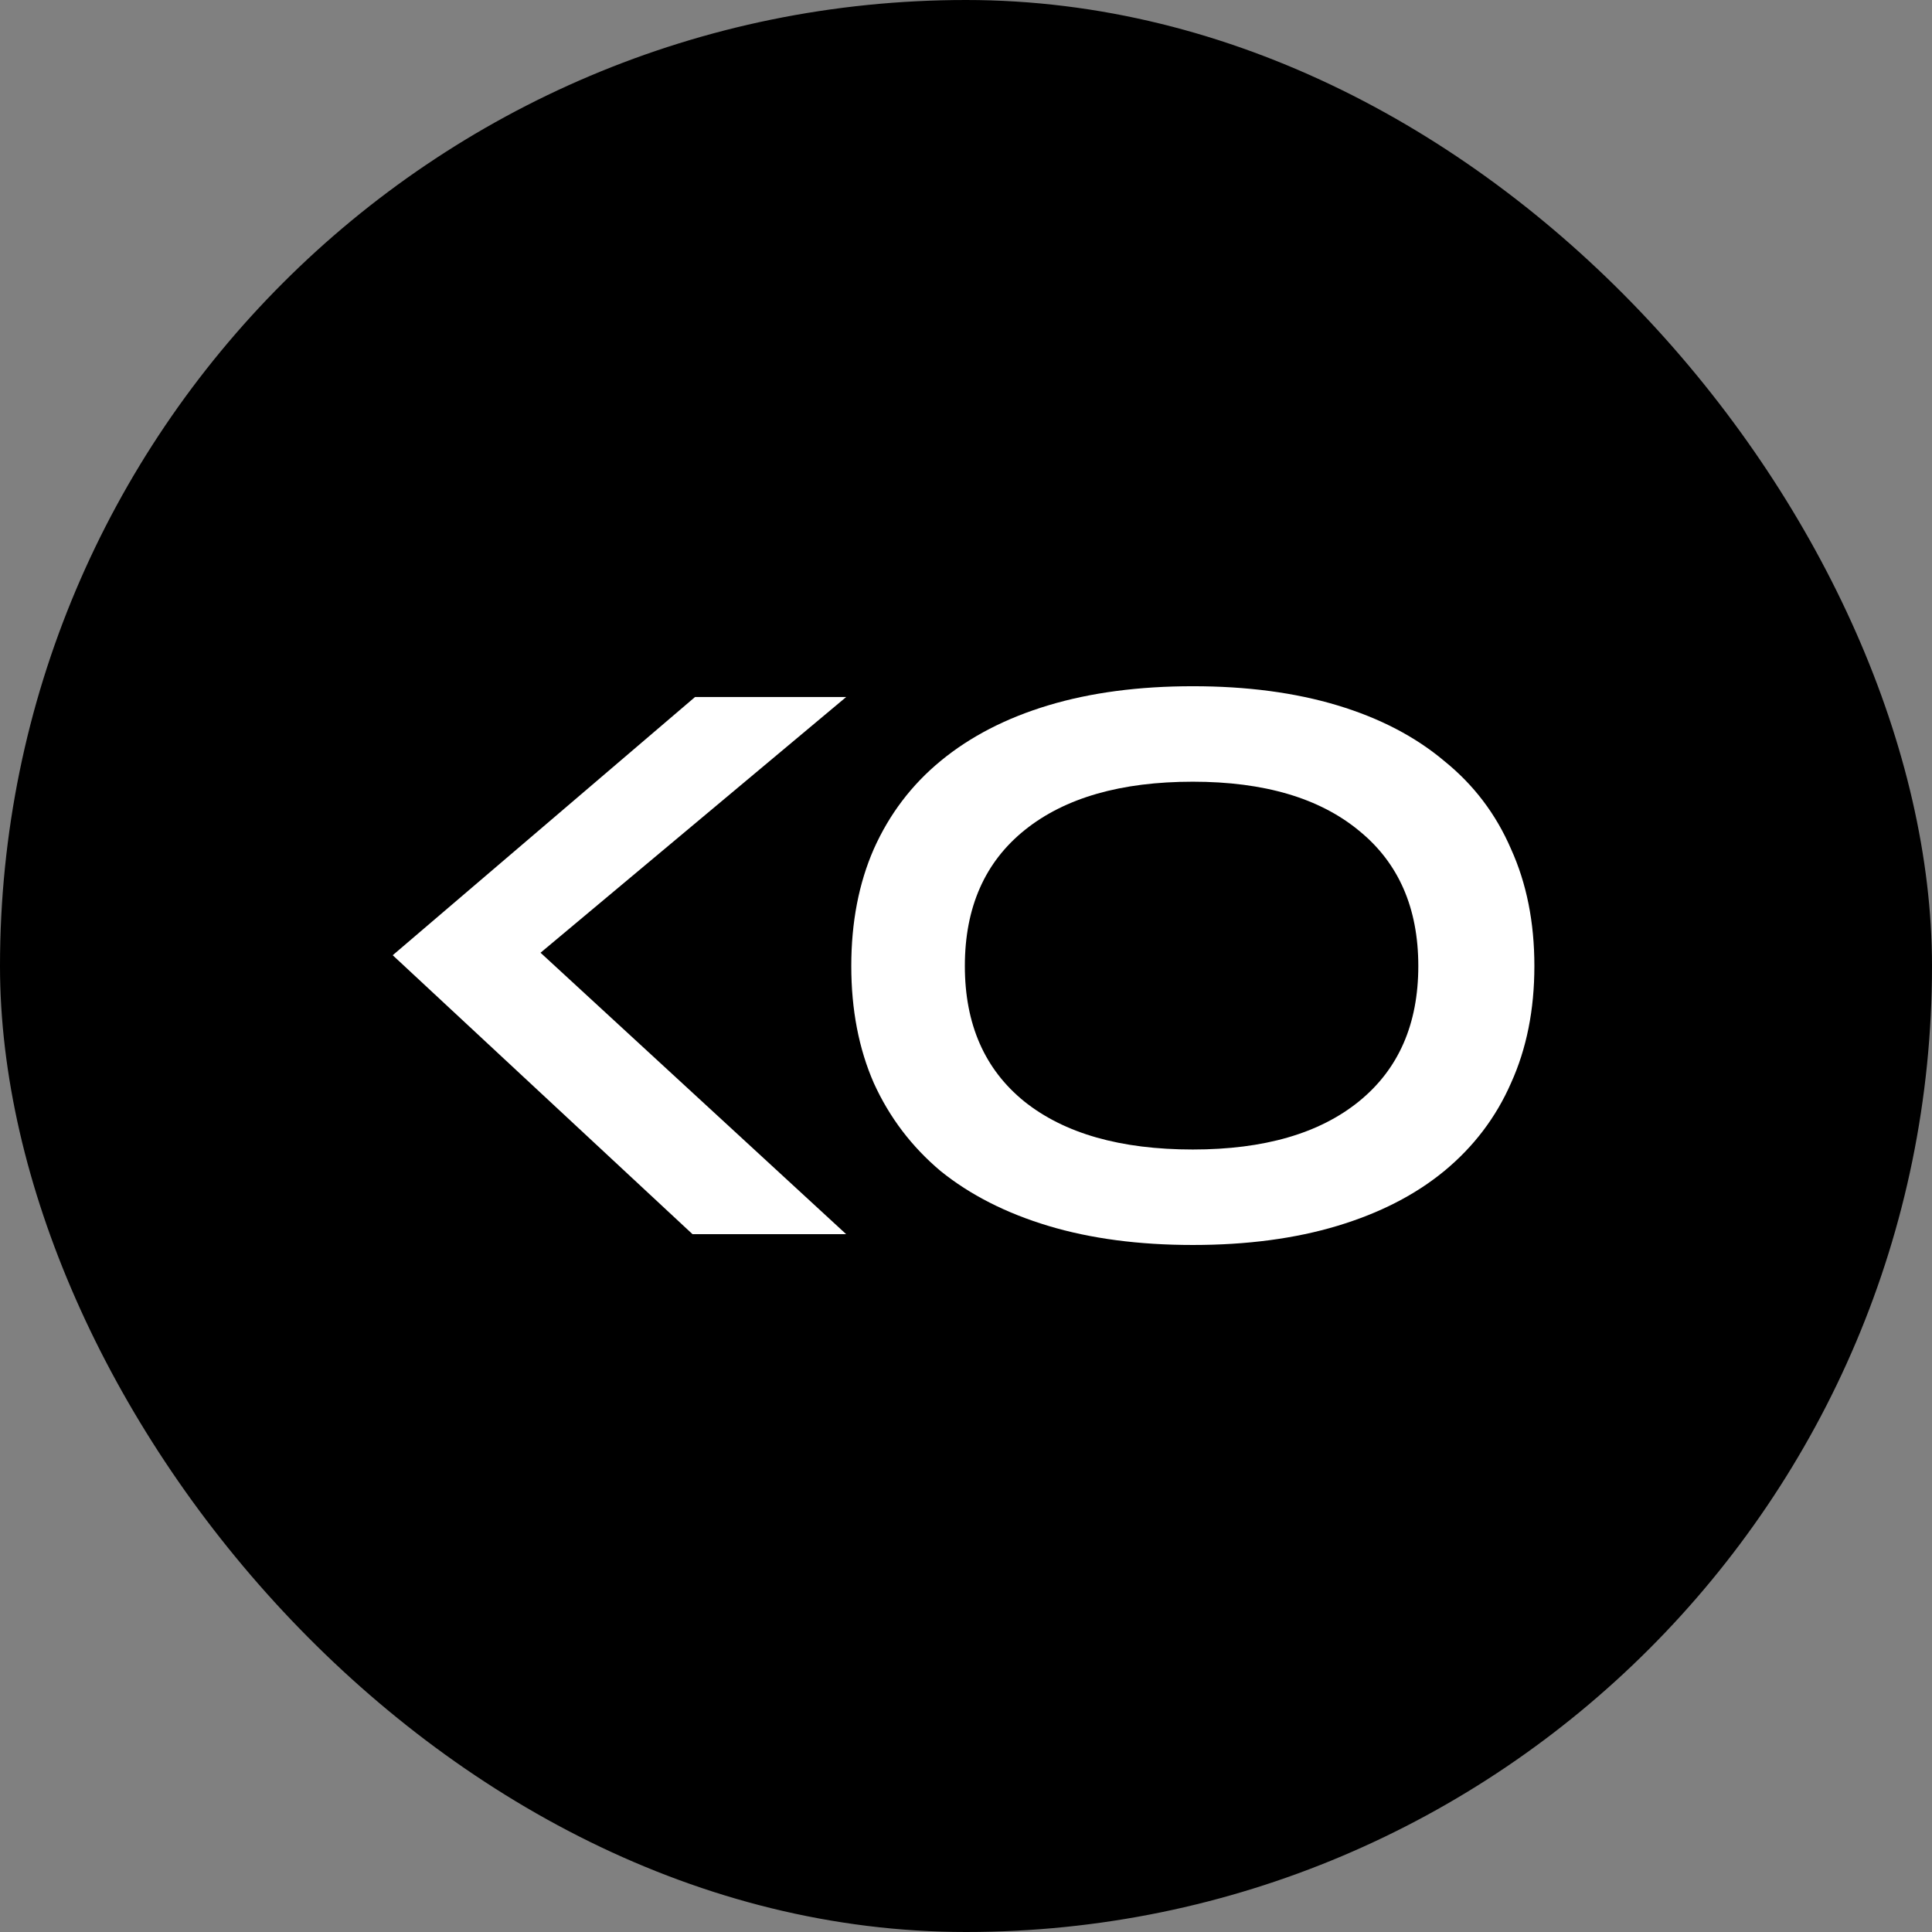
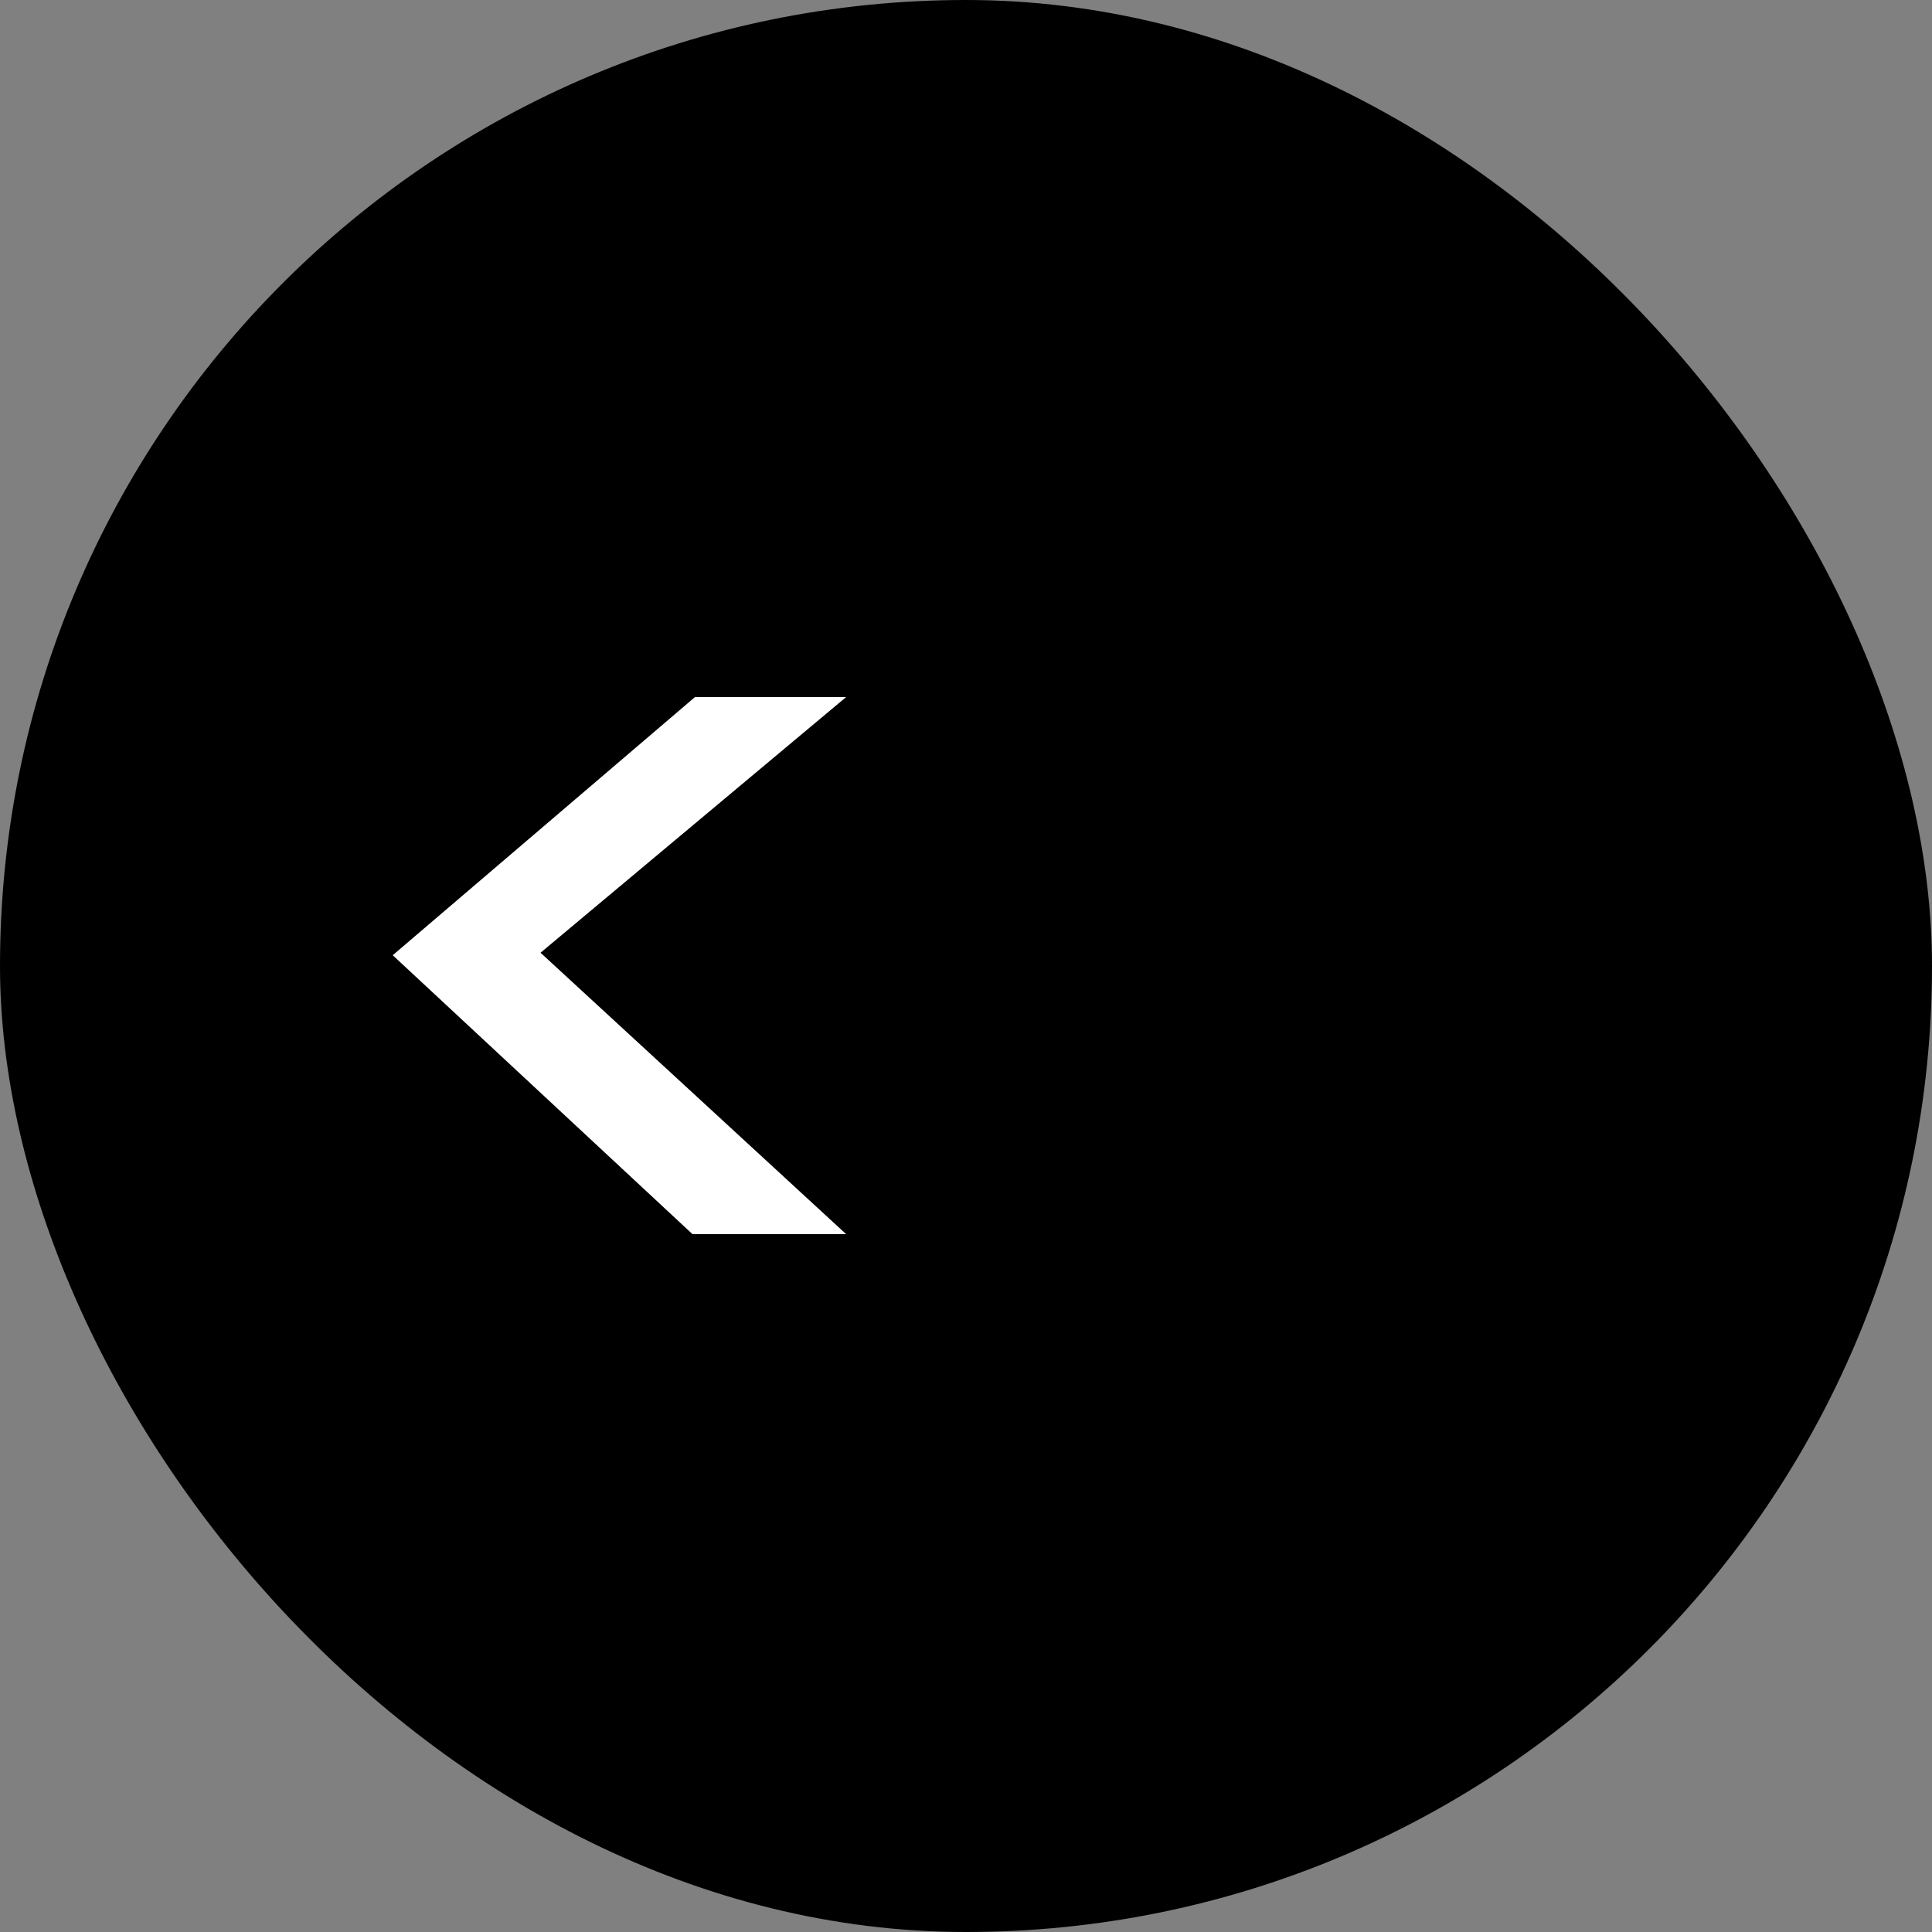
<svg xmlns="http://www.w3.org/2000/svg" width="366" height="366" fill="none">
  <rect width="100%" height="100%" fill="#808080" stroke="none" />
  <rect width="366" height="366" fill="#000" rx="183" />
  <path fill="#fff" d="M160.3 132.045h-28.634l-57.268 48.914 56.794 52.846H160.3l-57.9-53.318 57.9-48.442z" />
-   <path fill="#fff" fill-rule="evenodd" d="M225.971 130c10.231 0 19.353 1.206 27.369 3.617 8.015 2.412 14.765 5.925 20.249 10.538 5.59 4.509 9.808 10.066 12.656 16.672 2.953 6.501 4.43 13.893 4.43 22.177 0 8.283-1.477 15.675-4.43 22.176-2.848 6.501-7.066 12.058-12.656 16.672-5.484 4.509-12.234 7.969-20.249 10.381-8.016 2.411-17.138 3.617-27.369 3.617-10.23 0-19.353-1.206-27.368-3.617-8.015-2.412-14.818-5.872-20.408-10.381-5.484-4.614-9.703-10.171-12.656-16.672-2.847-6.501-4.271-13.893-4.271-22.176 0-8.284 1.424-15.676 4.271-22.177 2.953-6.606 7.172-12.163 12.656-16.672 5.59-4.613 12.393-8.126 20.408-10.538 8.015-2.411 17.138-3.617 27.368-3.617zm-31.956 78.64c-7.488-6.081-11.232-14.627-11.232-25.636 0-11.115 3.797-19.713 11.39-25.794 7.594-6.082 18.193-9.123 31.798-9.123 13.5 0 23.994 3.093 31.482 9.28 7.488 6.081 11.232 14.627 11.232 25.637 0 11.009-3.744 19.555-11.232 25.636-7.488 6.082-17.982 9.123-31.482 9.123-13.71 0-24.362-3.041-31.956-9.123z" clip-rule="evenodd" />
</svg>